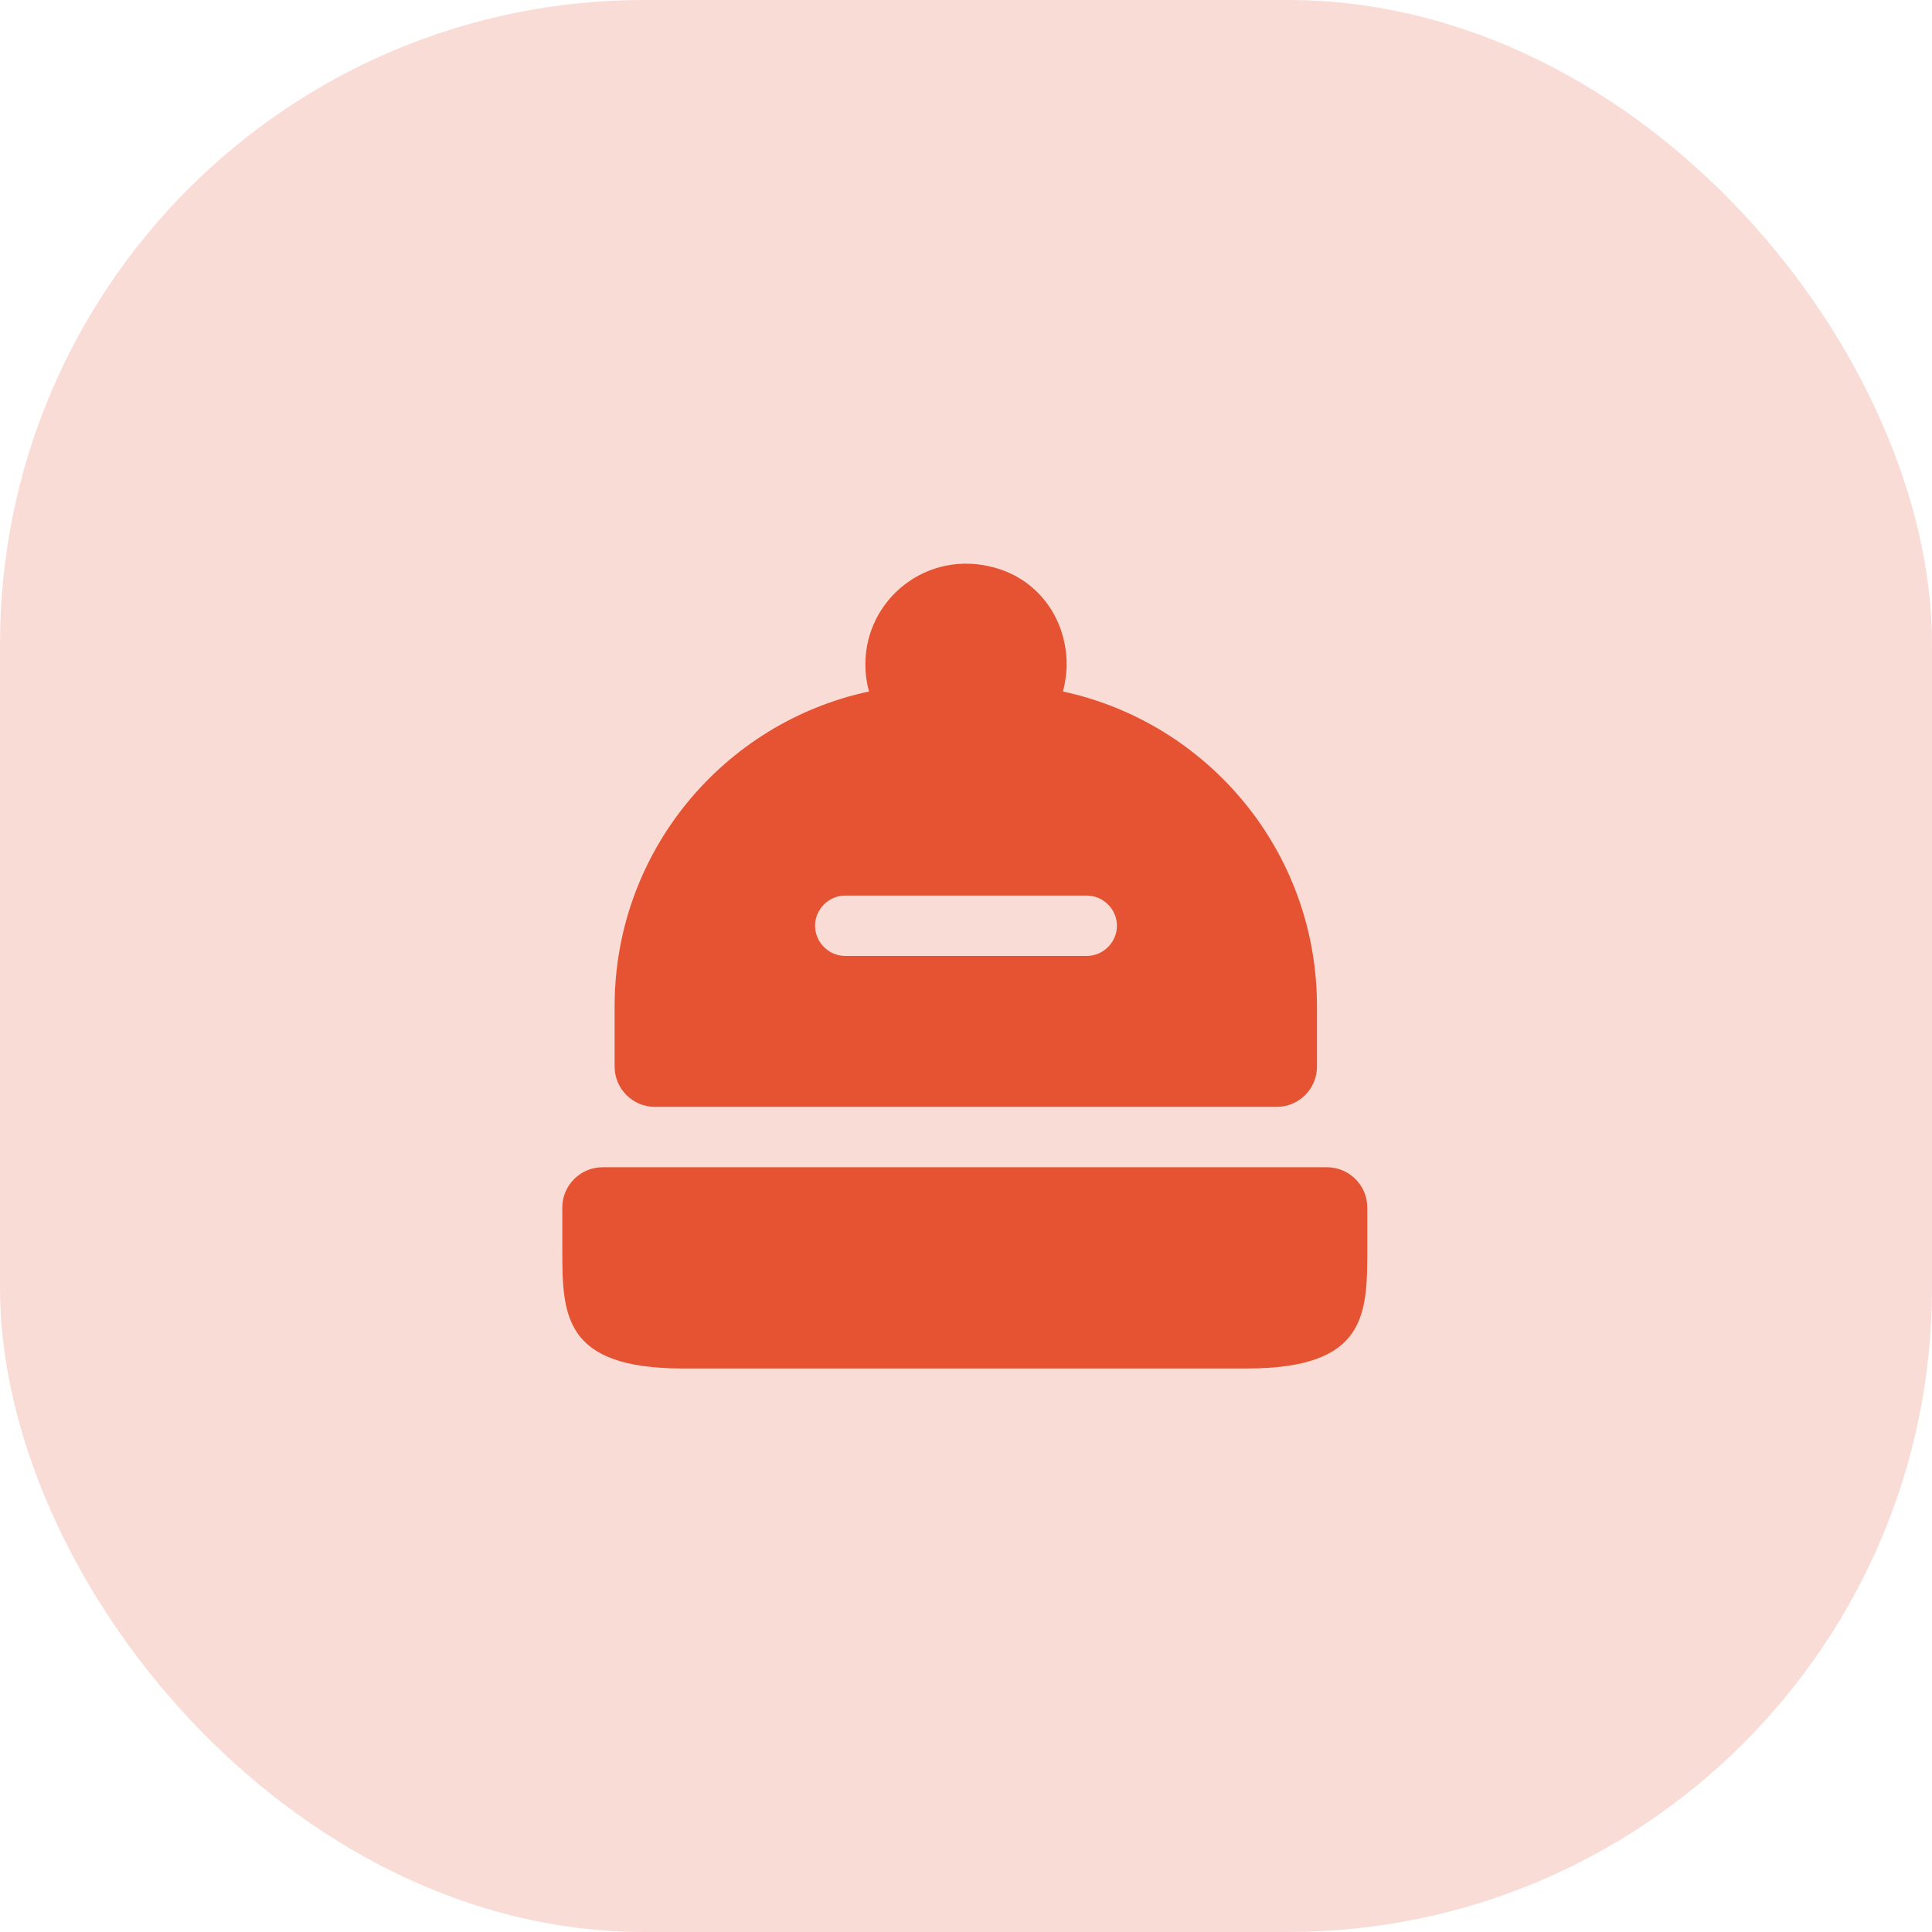
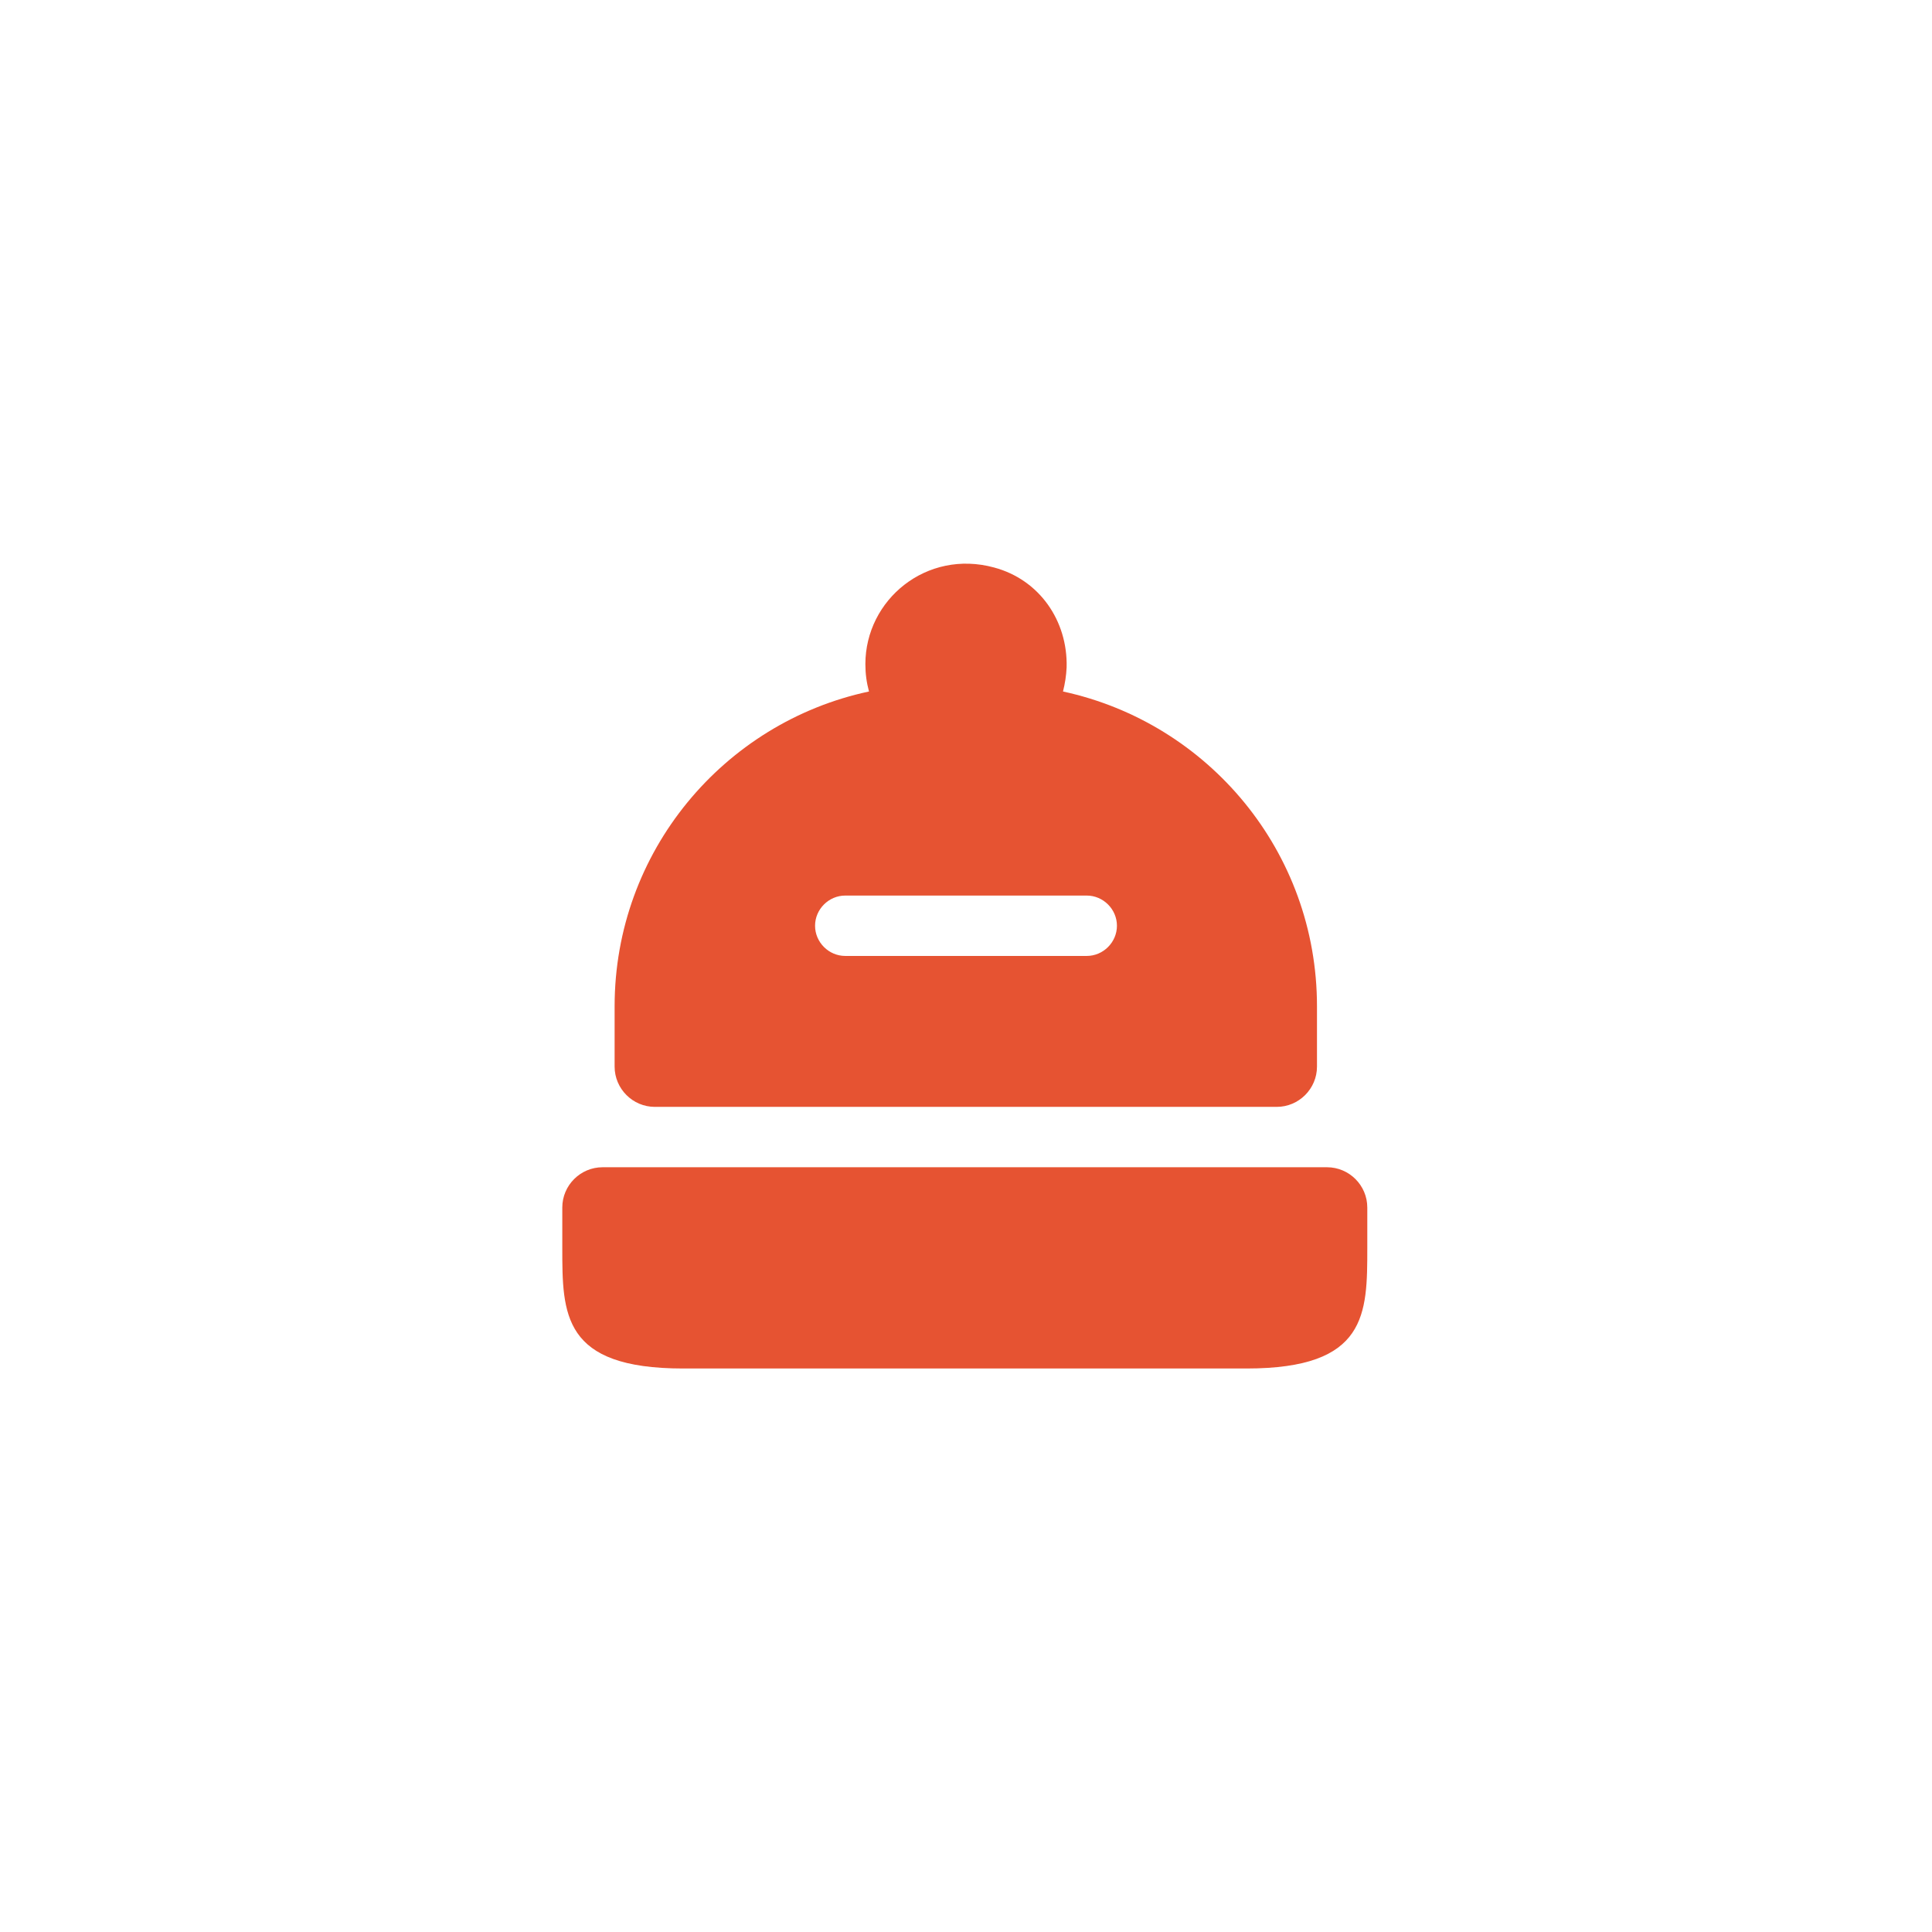
<svg xmlns="http://www.w3.org/2000/svg" width="48" height="48" viewBox="0 0 48 48" fill="none">
-   <rect width="48" height="48" rx="16" fill="#E65332" fill-opacity="0.2" />
  <path d="M33.97 30V31C33.97 32.65 33.97 34 30.97 34H16.97C13.97 34 13.97 32.65 13.97 31V30C13.97 29.45 14.42 29 14.97 29H32.97C33.52 29 33.97 29.45 33.97 30Z" fill="#E65332" />
  <path d="M26.41 17.18C26.46 16.98 26.49 16.79 26.5 16.58C26.53 15.42 25.82 14.4 24.7 14.1C23.02 13.64 21.5 14.9 21.5 16.5C21.5 16.74 21.53 16.96 21.59 17.18C17.98 17.95 15.27 21.16 15.27 25V26.5C15.27 27.05 15.72 27.5 16.27 27.5H31.72C32.27 27.5 32.72 27.05 32.72 26.5V25C32.72 21.16 30.02 17.96 26.41 17.18ZM27 23.75H21C20.59 23.75 20.25 23.41 20.25 23C20.25 22.59 20.59 22.25 21 22.25H27C27.41 22.25 27.75 22.59 27.75 23C27.75 23.41 27.41 23.75 27 23.75Z" fill="#E65332" />
</svg>